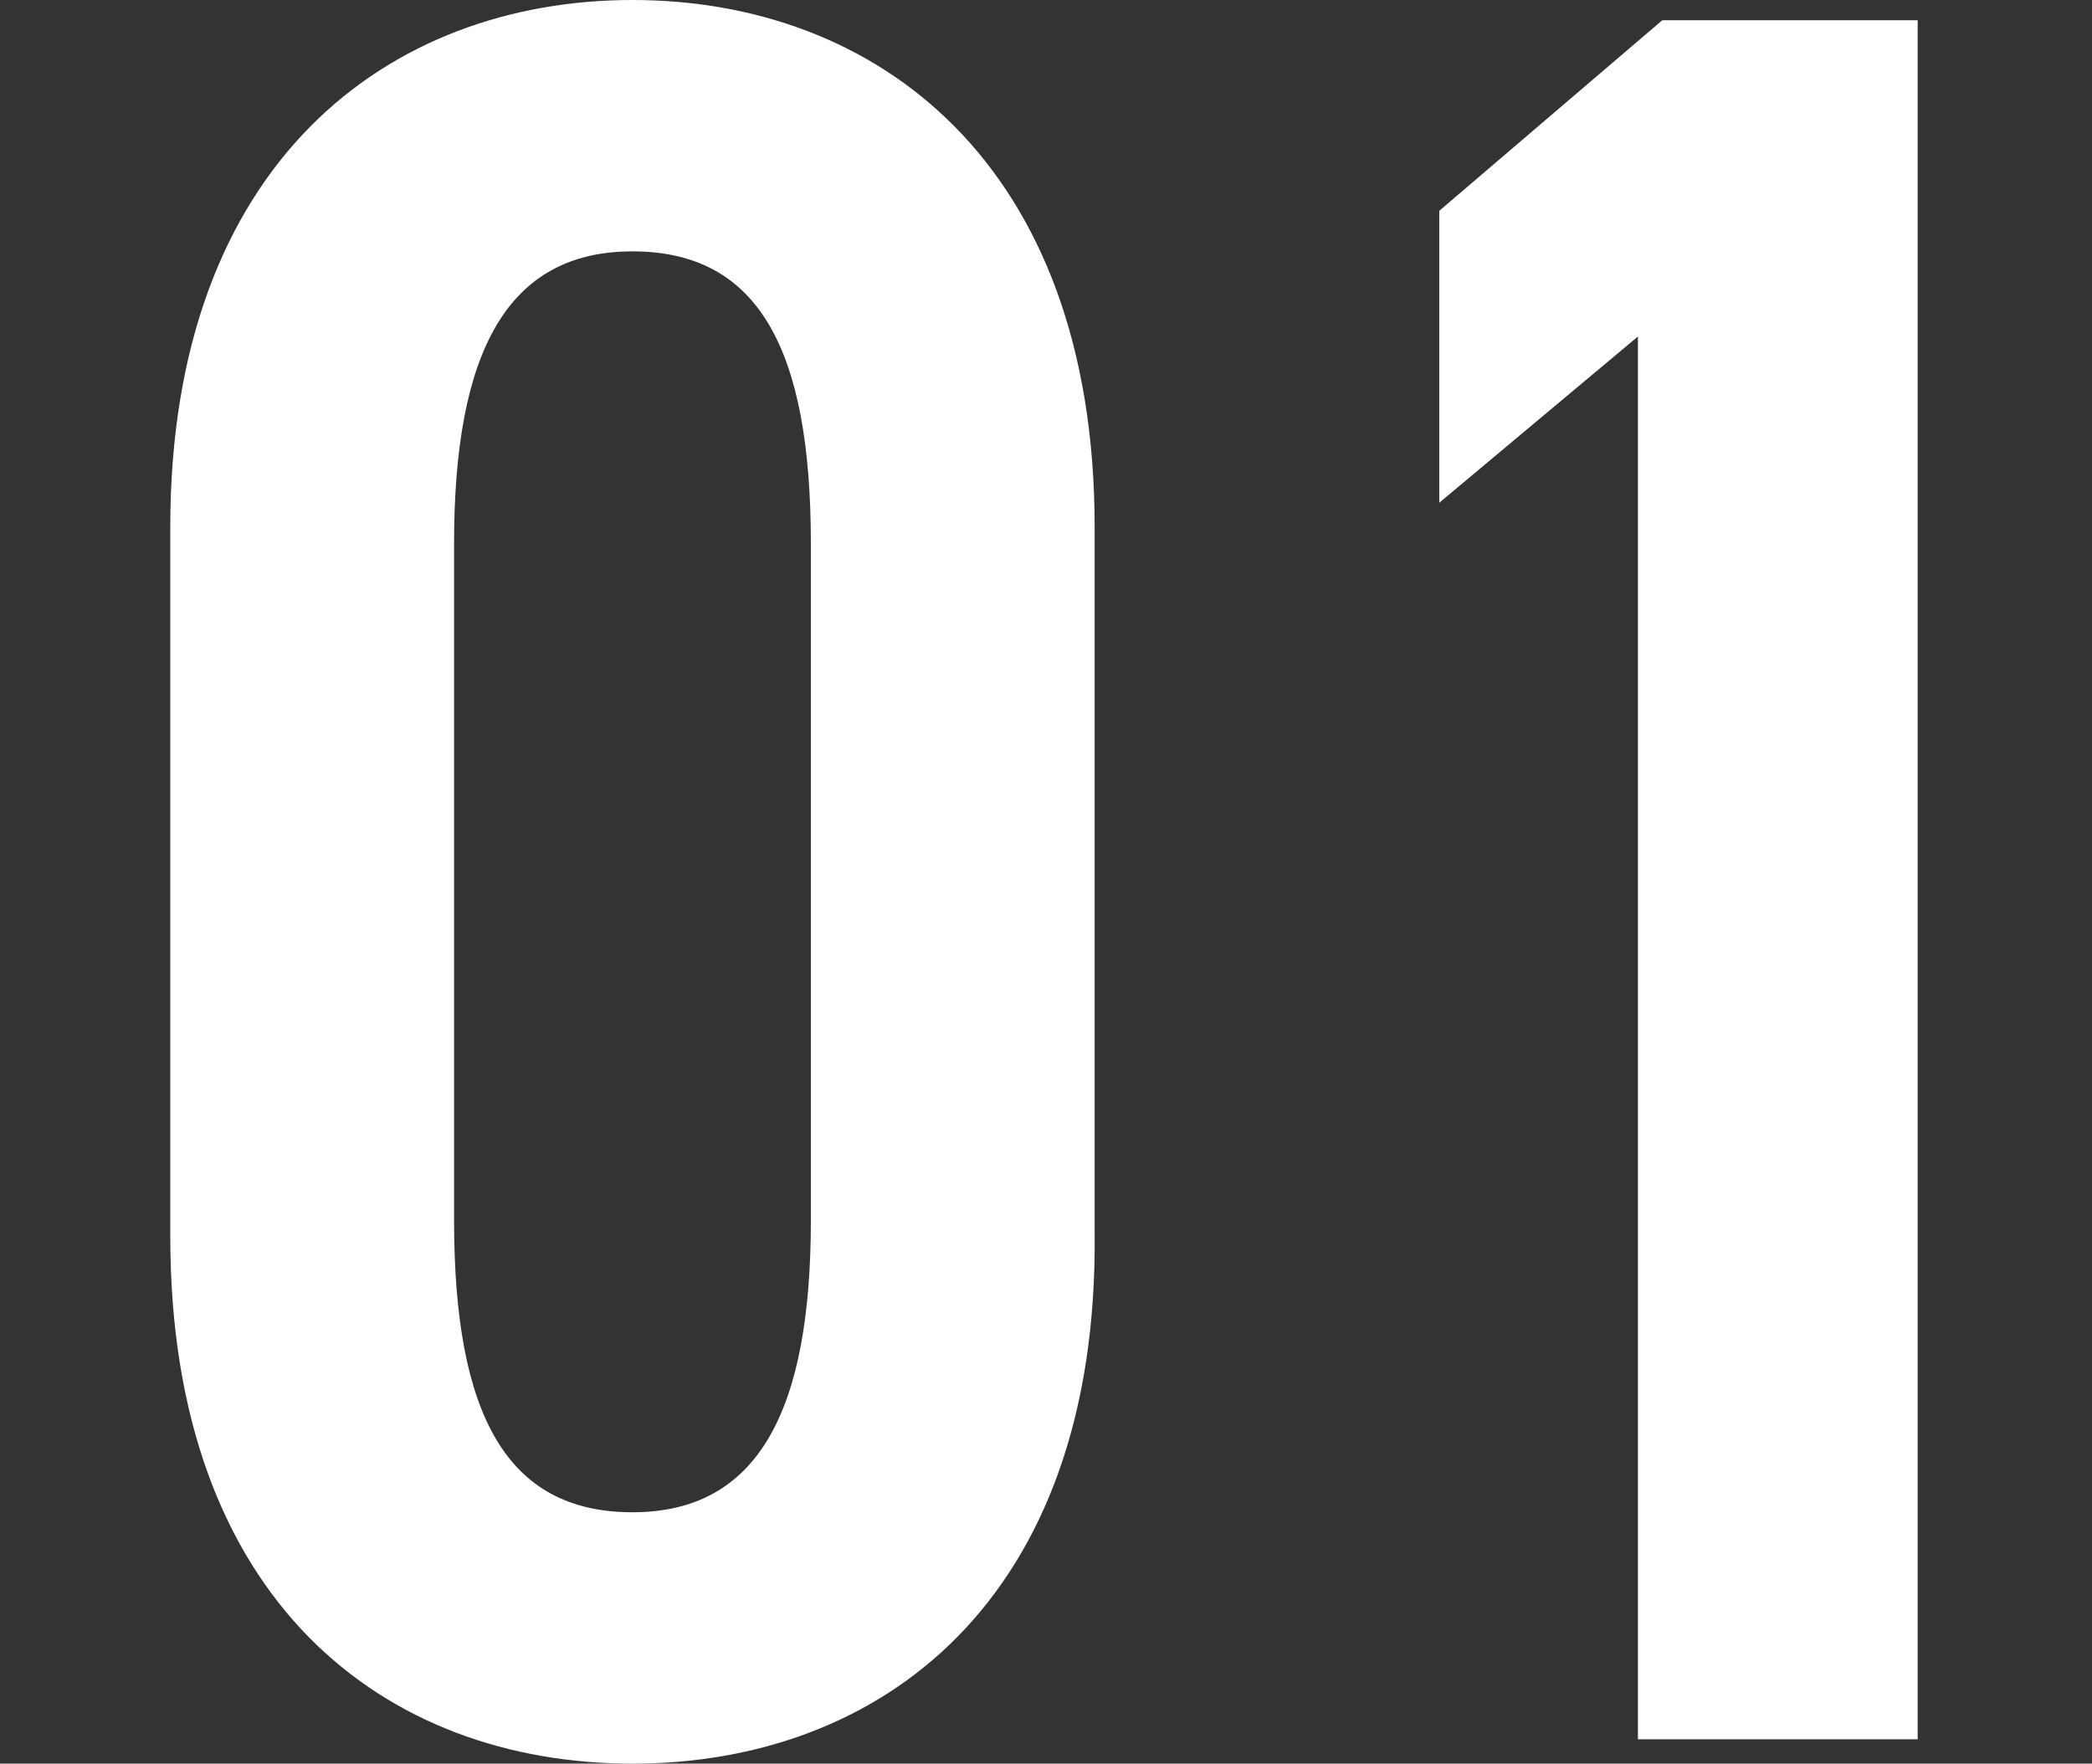
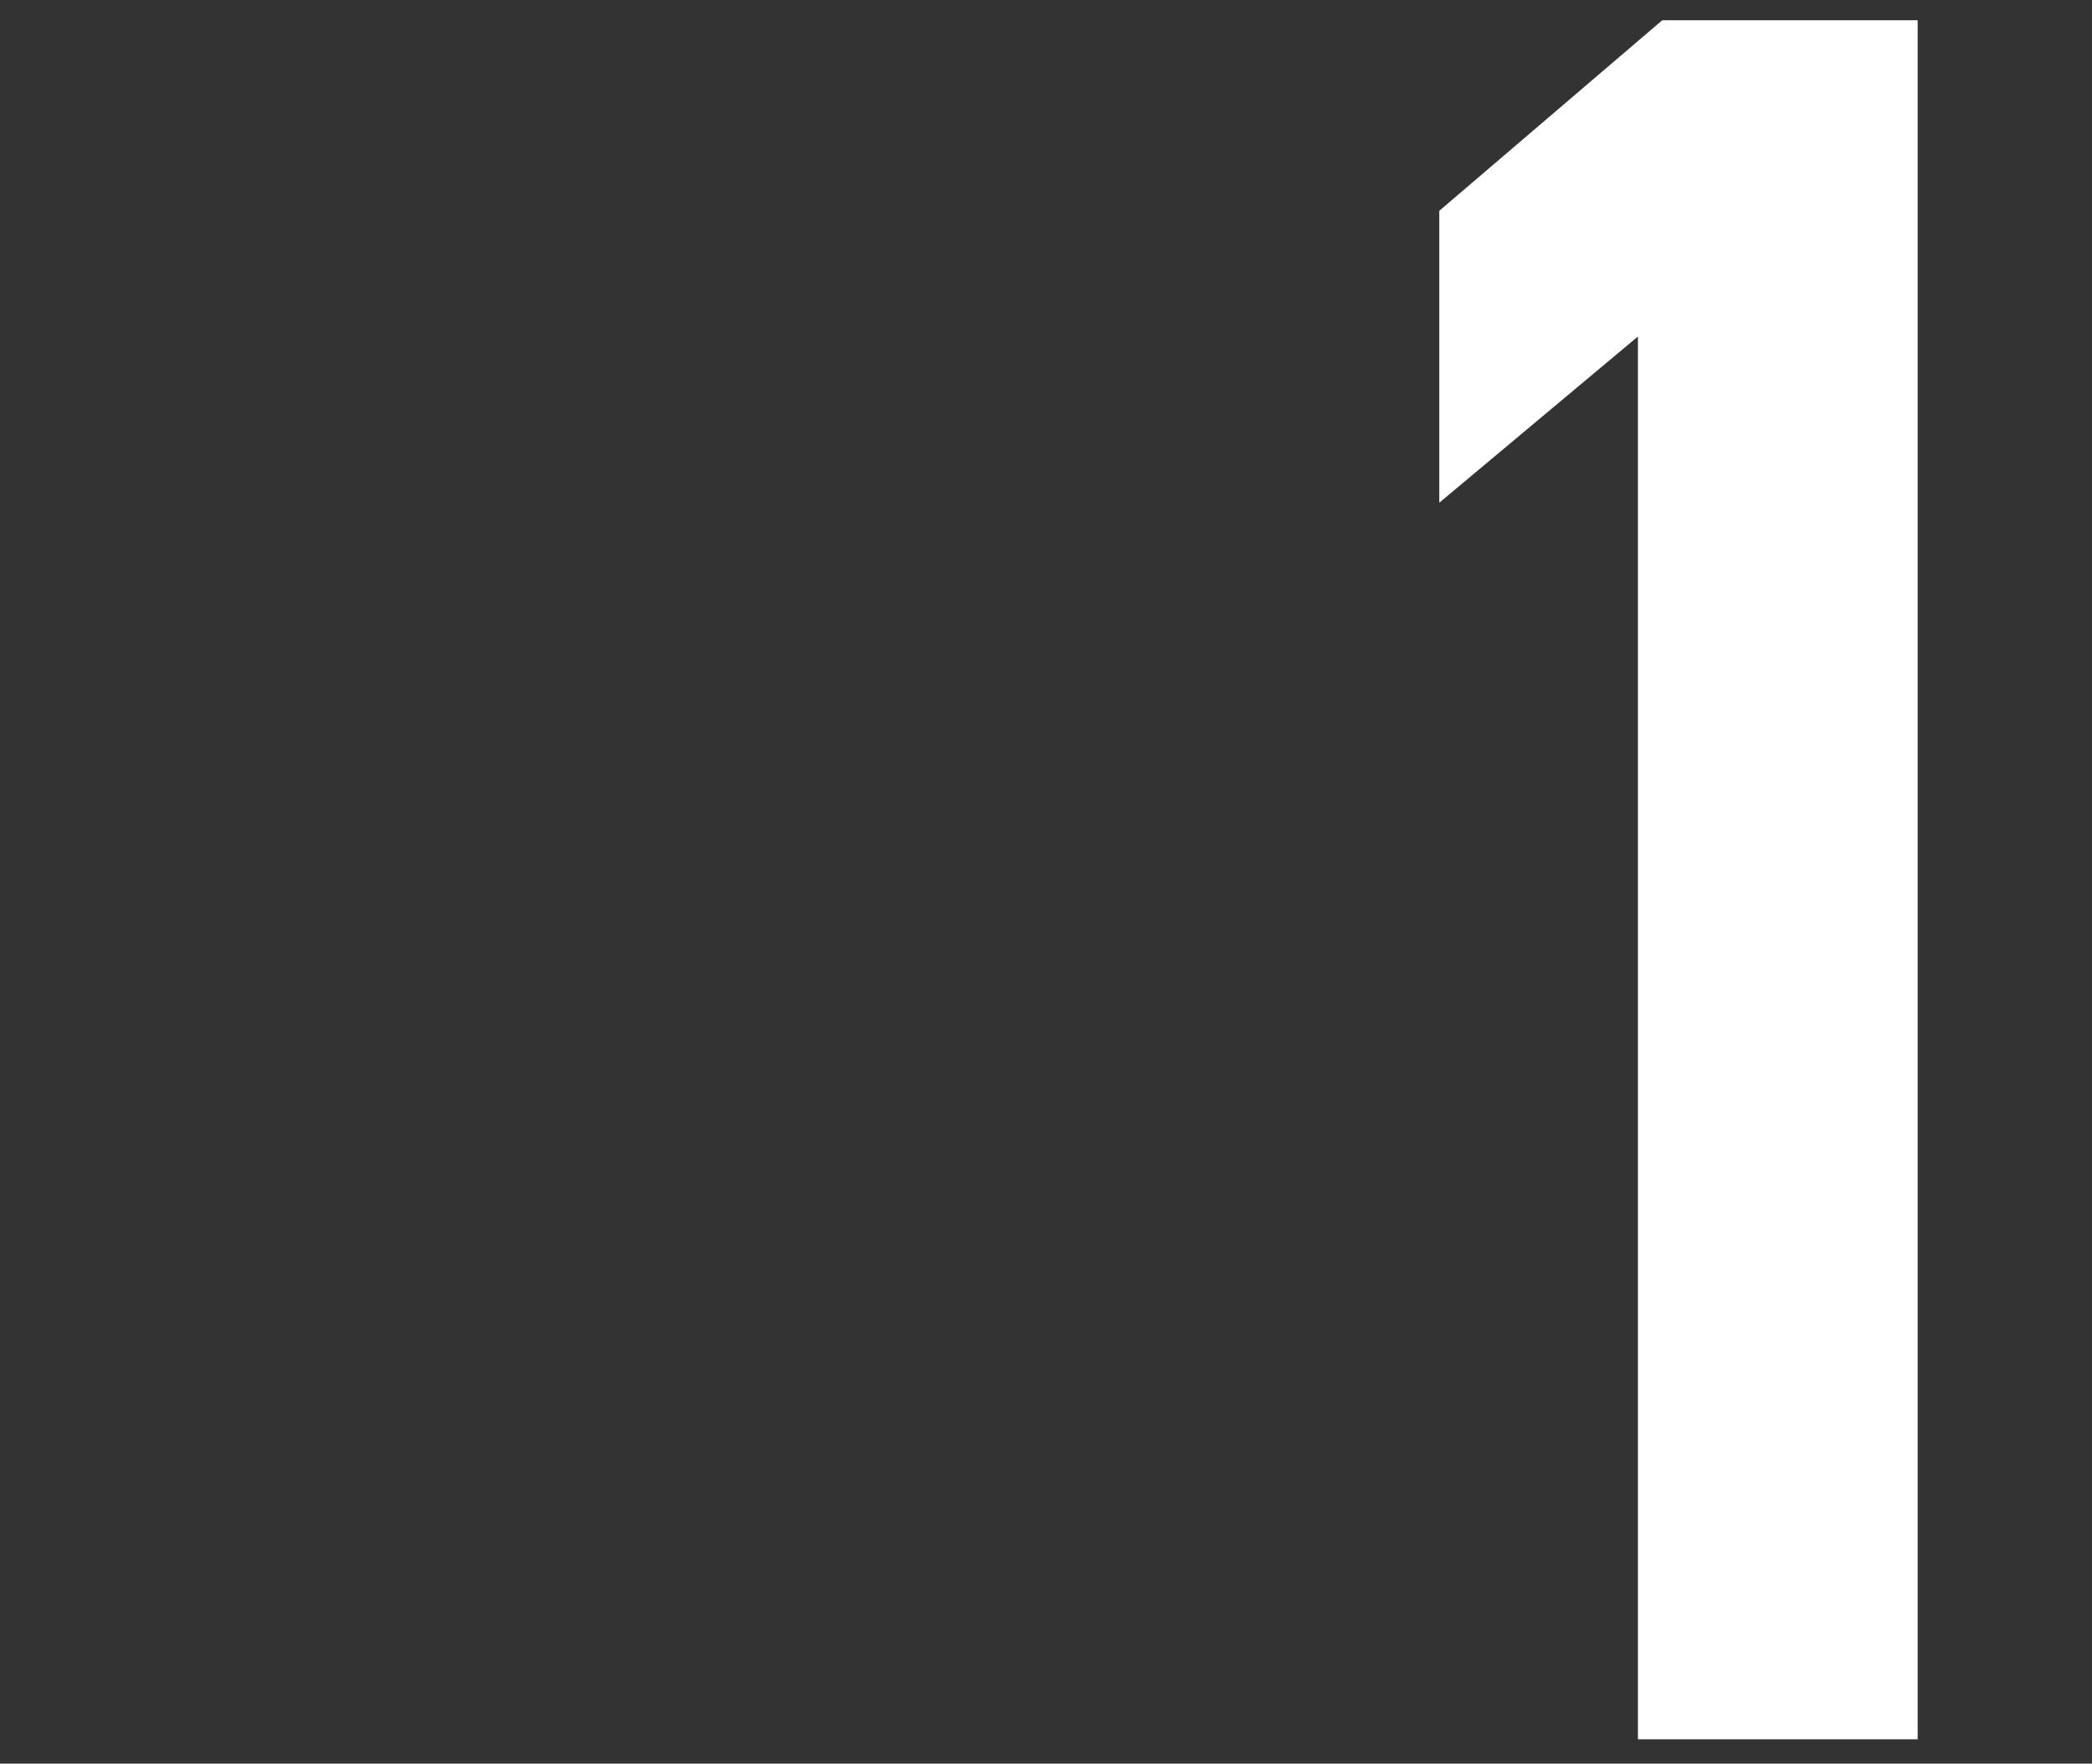
<svg xmlns="http://www.w3.org/2000/svg" version="1.1" id="レイヤー_1" x="0px" y="0px" viewBox="0 0 51.6 43.5" style="enable-background:new 0 0 51.6 43.5;" xml:space="preserve">
  <rect x="0" y="0" width="51.6" height="43.5" fill="#333333" stroke="none" />
  <style type="text/css">
	.st0{fill:#FFFFFF;}
</style>
  <g>
-     <path class="st0" d="M15.6,43.5c-6.1,0-11.4-4-11.4-13V13c0-9,5.4-13,11.4-13s11.4,4,11.4,13v17.4C27.1,39.5,21.7,43.5,15.6,43.5z    M11.2,30.1c0,4.8,1.3,7.2,4.4,7.2c3.1,0,4.4-2.5,4.4-7.2V13.4c0-4.8-1.3-7.2-4.4-7.2c-3.1,0-4.4,2.5-4.4,7.2V30.1z" />
    <path class="st0" d="M47.4,42.9h-7V8.3l-4.9,4.1V5.2l5.5-4.7h6.3V42.9z" />
  </g>
</svg>